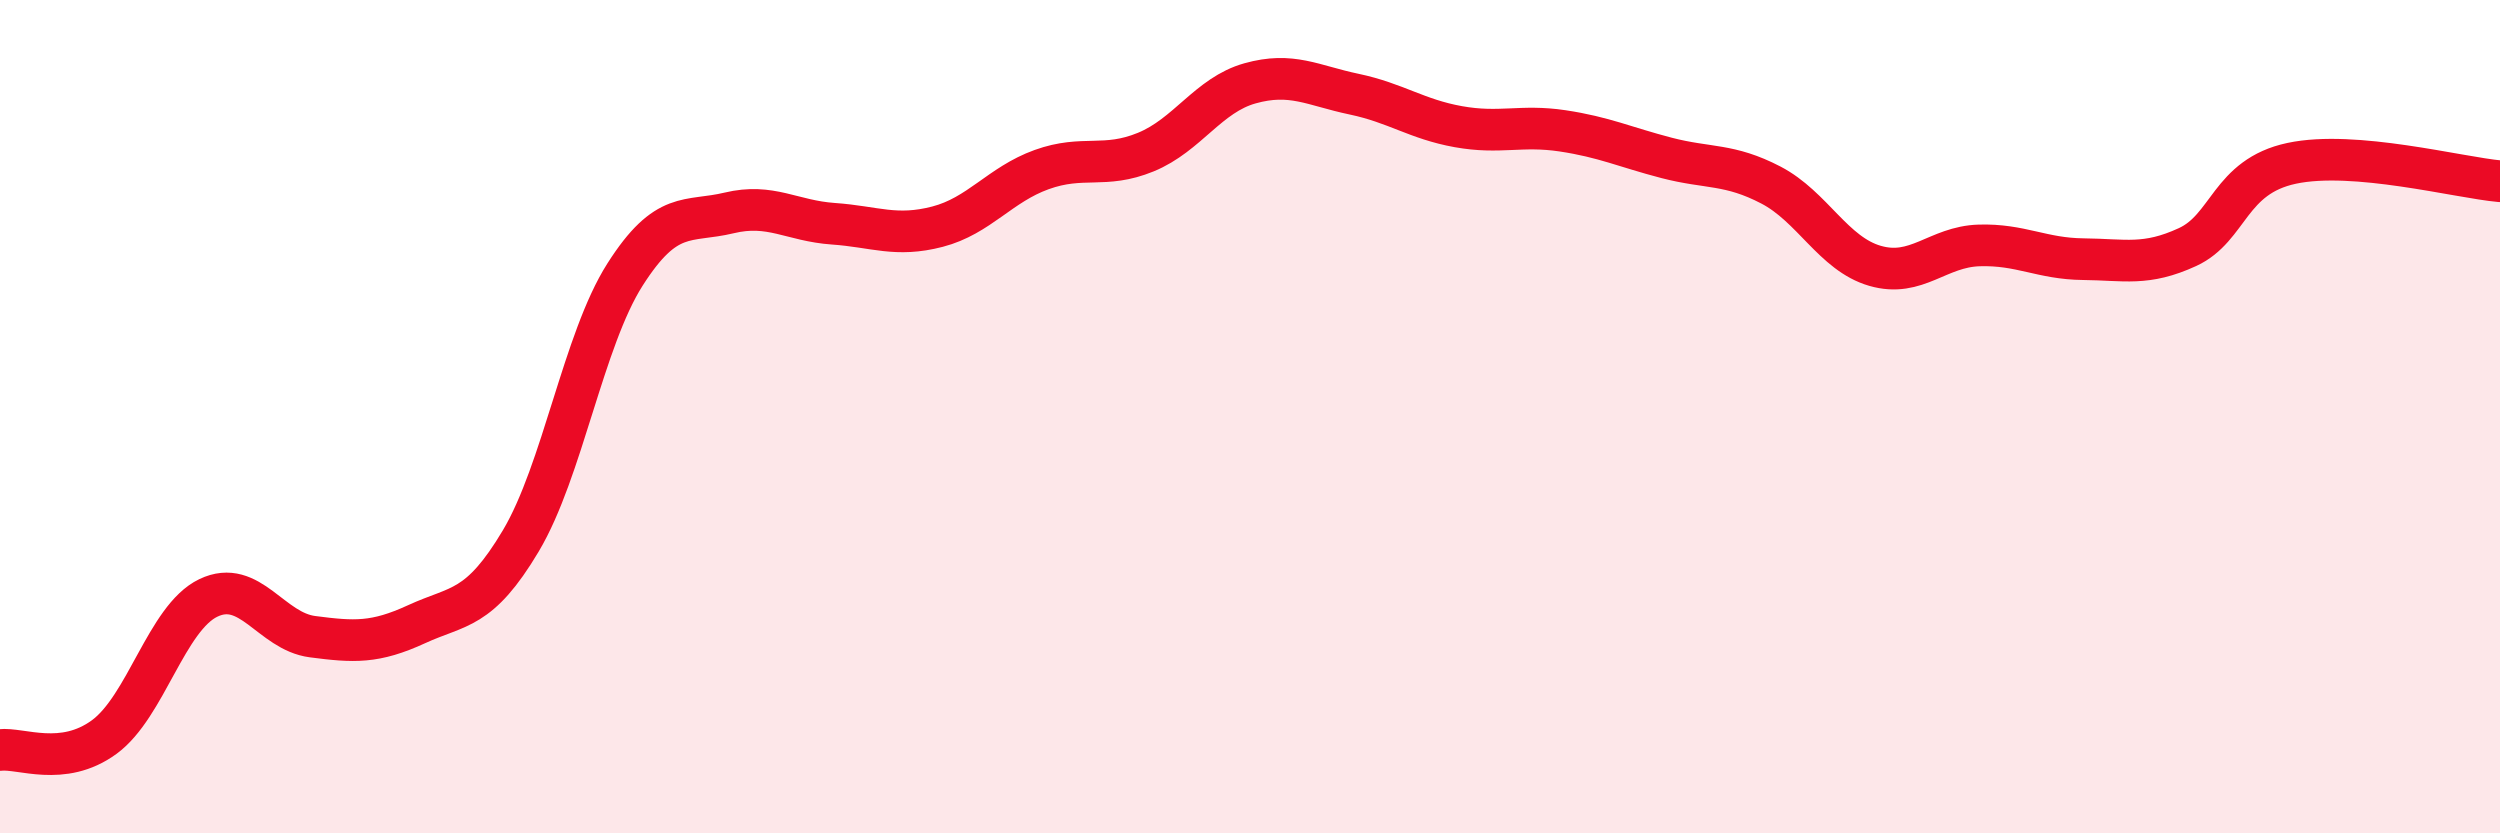
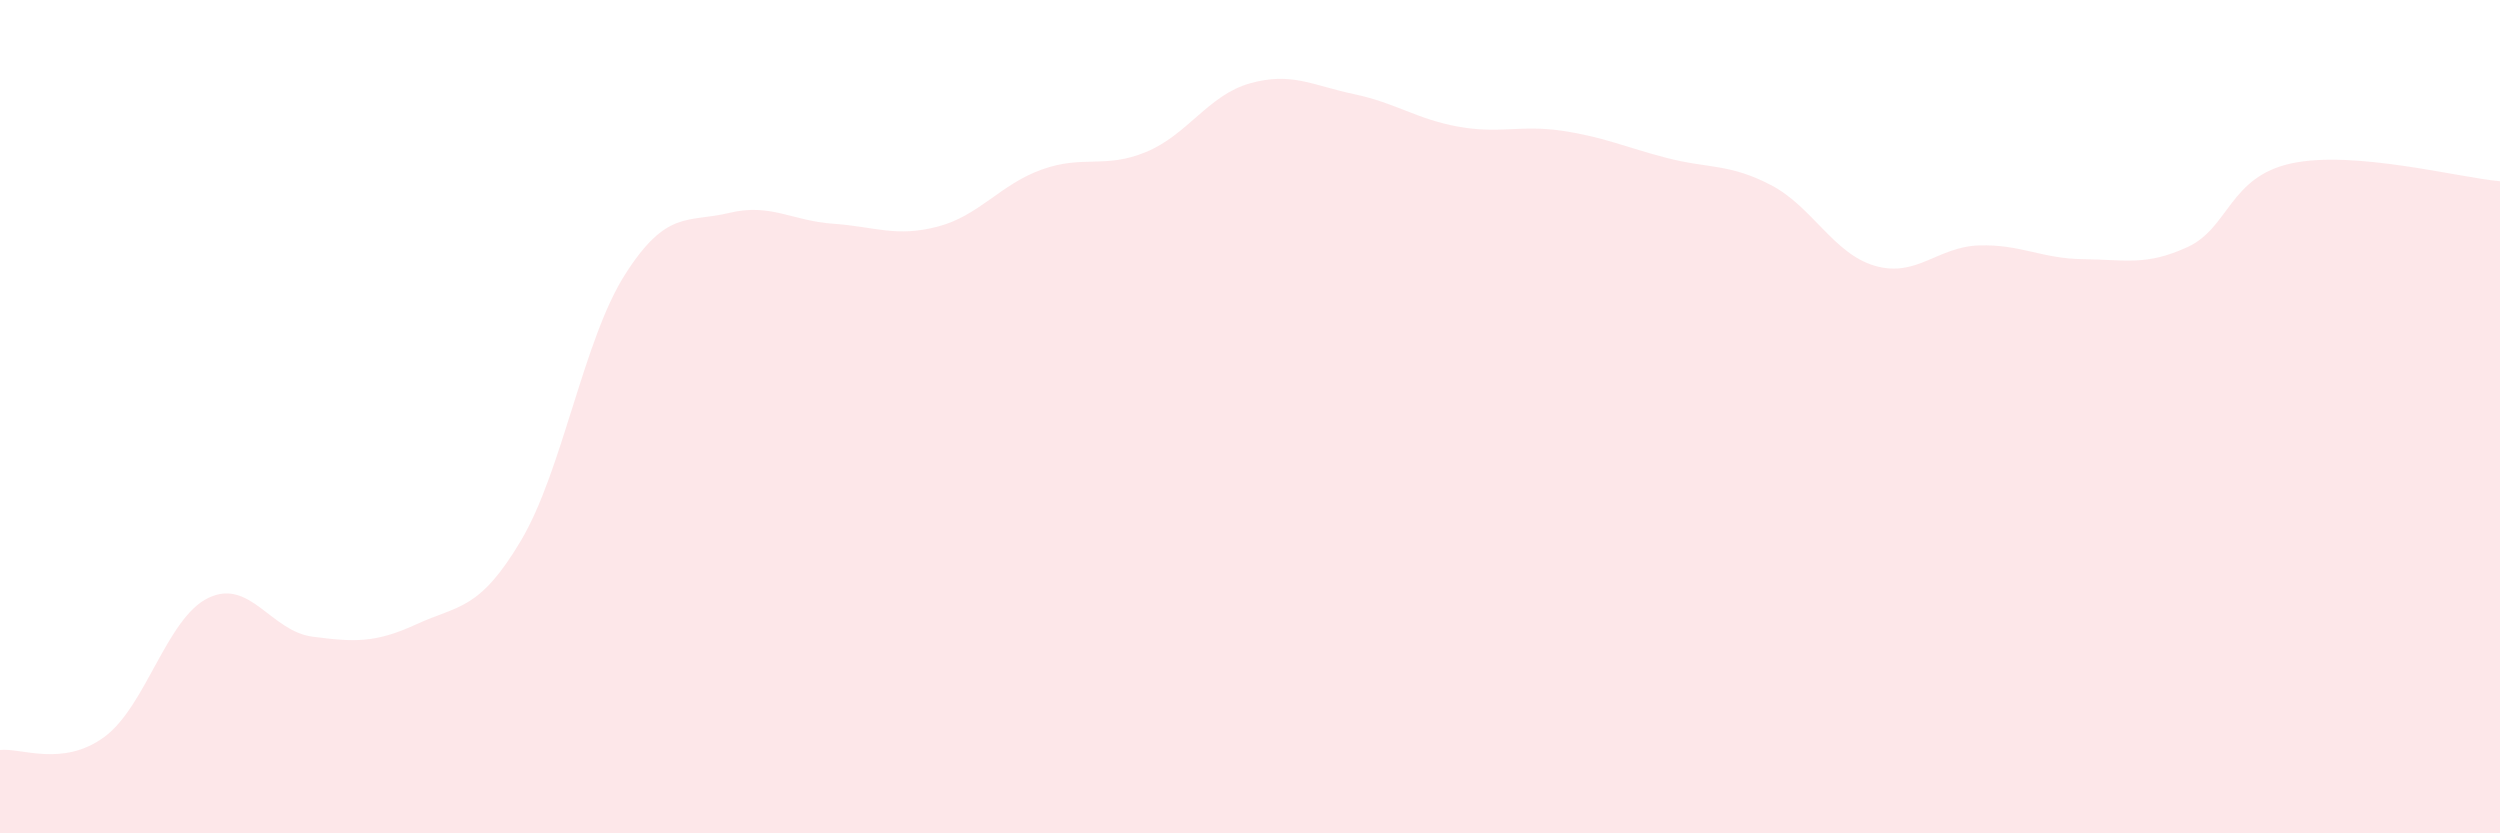
<svg xmlns="http://www.w3.org/2000/svg" width="60" height="20" viewBox="0 0 60 20">
  <path d="M 0,18 C 0.5,17.94 1.5,18.42 2.5,17.69 C 3.5,16.96 4,14.83 5,14.35 C 6,13.87 6.5,15.15 7.5,15.28 C 8.5,15.41 9,15.44 10,14.98 C 11,14.52 11.5,14.66 12.5,12.98 C 13.5,11.3 14,8.16 15,6.59 C 16,5.02 16.5,5.35 17.5,5.11 C 18.5,4.87 19,5.3 20,5.37 C 21,5.44 21.5,5.7 22.5,5.44 C 23.5,5.18 24,4.43 25,4.07 C 26,3.71 26.5,4.06 27.5,3.65 C 28.5,3.24 29,2.28 30,2 C 31,1.72 31.5,2.05 32.5,2.26 C 33.5,2.47 34,2.86 35,3.04 C 36,3.22 36.5,2.99 37.5,3.14 C 38.5,3.29 39,3.53 40,3.79 C 41,4.05 41.5,3.92 42.5,4.44 C 43.5,4.96 44,6.09 45,6.38 C 46,6.67 46.5,5.92 47.5,5.89 C 48.5,5.86 49,6.21 50,6.22 C 51,6.23 51.5,6.39 52.5,5.93 C 53.5,5.47 53.5,4.24 55,3.92 C 56.5,3.6 59,4.26 60,4.35L60 20L0 20Z" fill="#EB0A25" opacity="0.1" stroke-linecap="round" stroke-linejoin="round" />
-   <path d="M 0,18 C 0.5,17.94 1.5,18.42 2.5,17.69 C 3.5,16.96 4,14.83 5,14.35 C 6,13.87 6.5,15.15 7.5,15.28 C 8.5,15.41 9,15.44 10,14.98 C 11,14.52 11.5,14.66 12.5,12.98 C 13.5,11.3 14,8.16 15,6.59 C 16,5.02 16.5,5.35 17.5,5.11 C 18.5,4.87 19,5.3 20,5.37 C 21,5.44 21.5,5.7 22.5,5.44 C 23.5,5.18 24,4.43 25,4.07 C 26,3.71 26.5,4.06 27.5,3.65 C 28.5,3.24 29,2.28 30,2 C 31,1.72 31.5,2.05 32.5,2.26 C 33.5,2.47 34,2.86 35,3.04 C 36,3.22 36.5,2.99 37.5,3.14 C 38.5,3.29 39,3.53 40,3.79 C 41,4.05 41.5,3.92 42.5,4.44 C 43.5,4.96 44,6.09 45,6.38 C 46,6.67 46.5,5.92 47.5,5.89 C 48.5,5.86 49,6.21 50,6.22 C 51,6.23 51.5,6.39 52.5,5.93 C 53.5,5.47 53.5,4.24 55,3.92 C 56.5,3.6 59,4.26 60,4.35" stroke="#EB0A25" stroke-width="1" fill="none" stroke-linecap="round" stroke-linejoin="round" />
</svg>